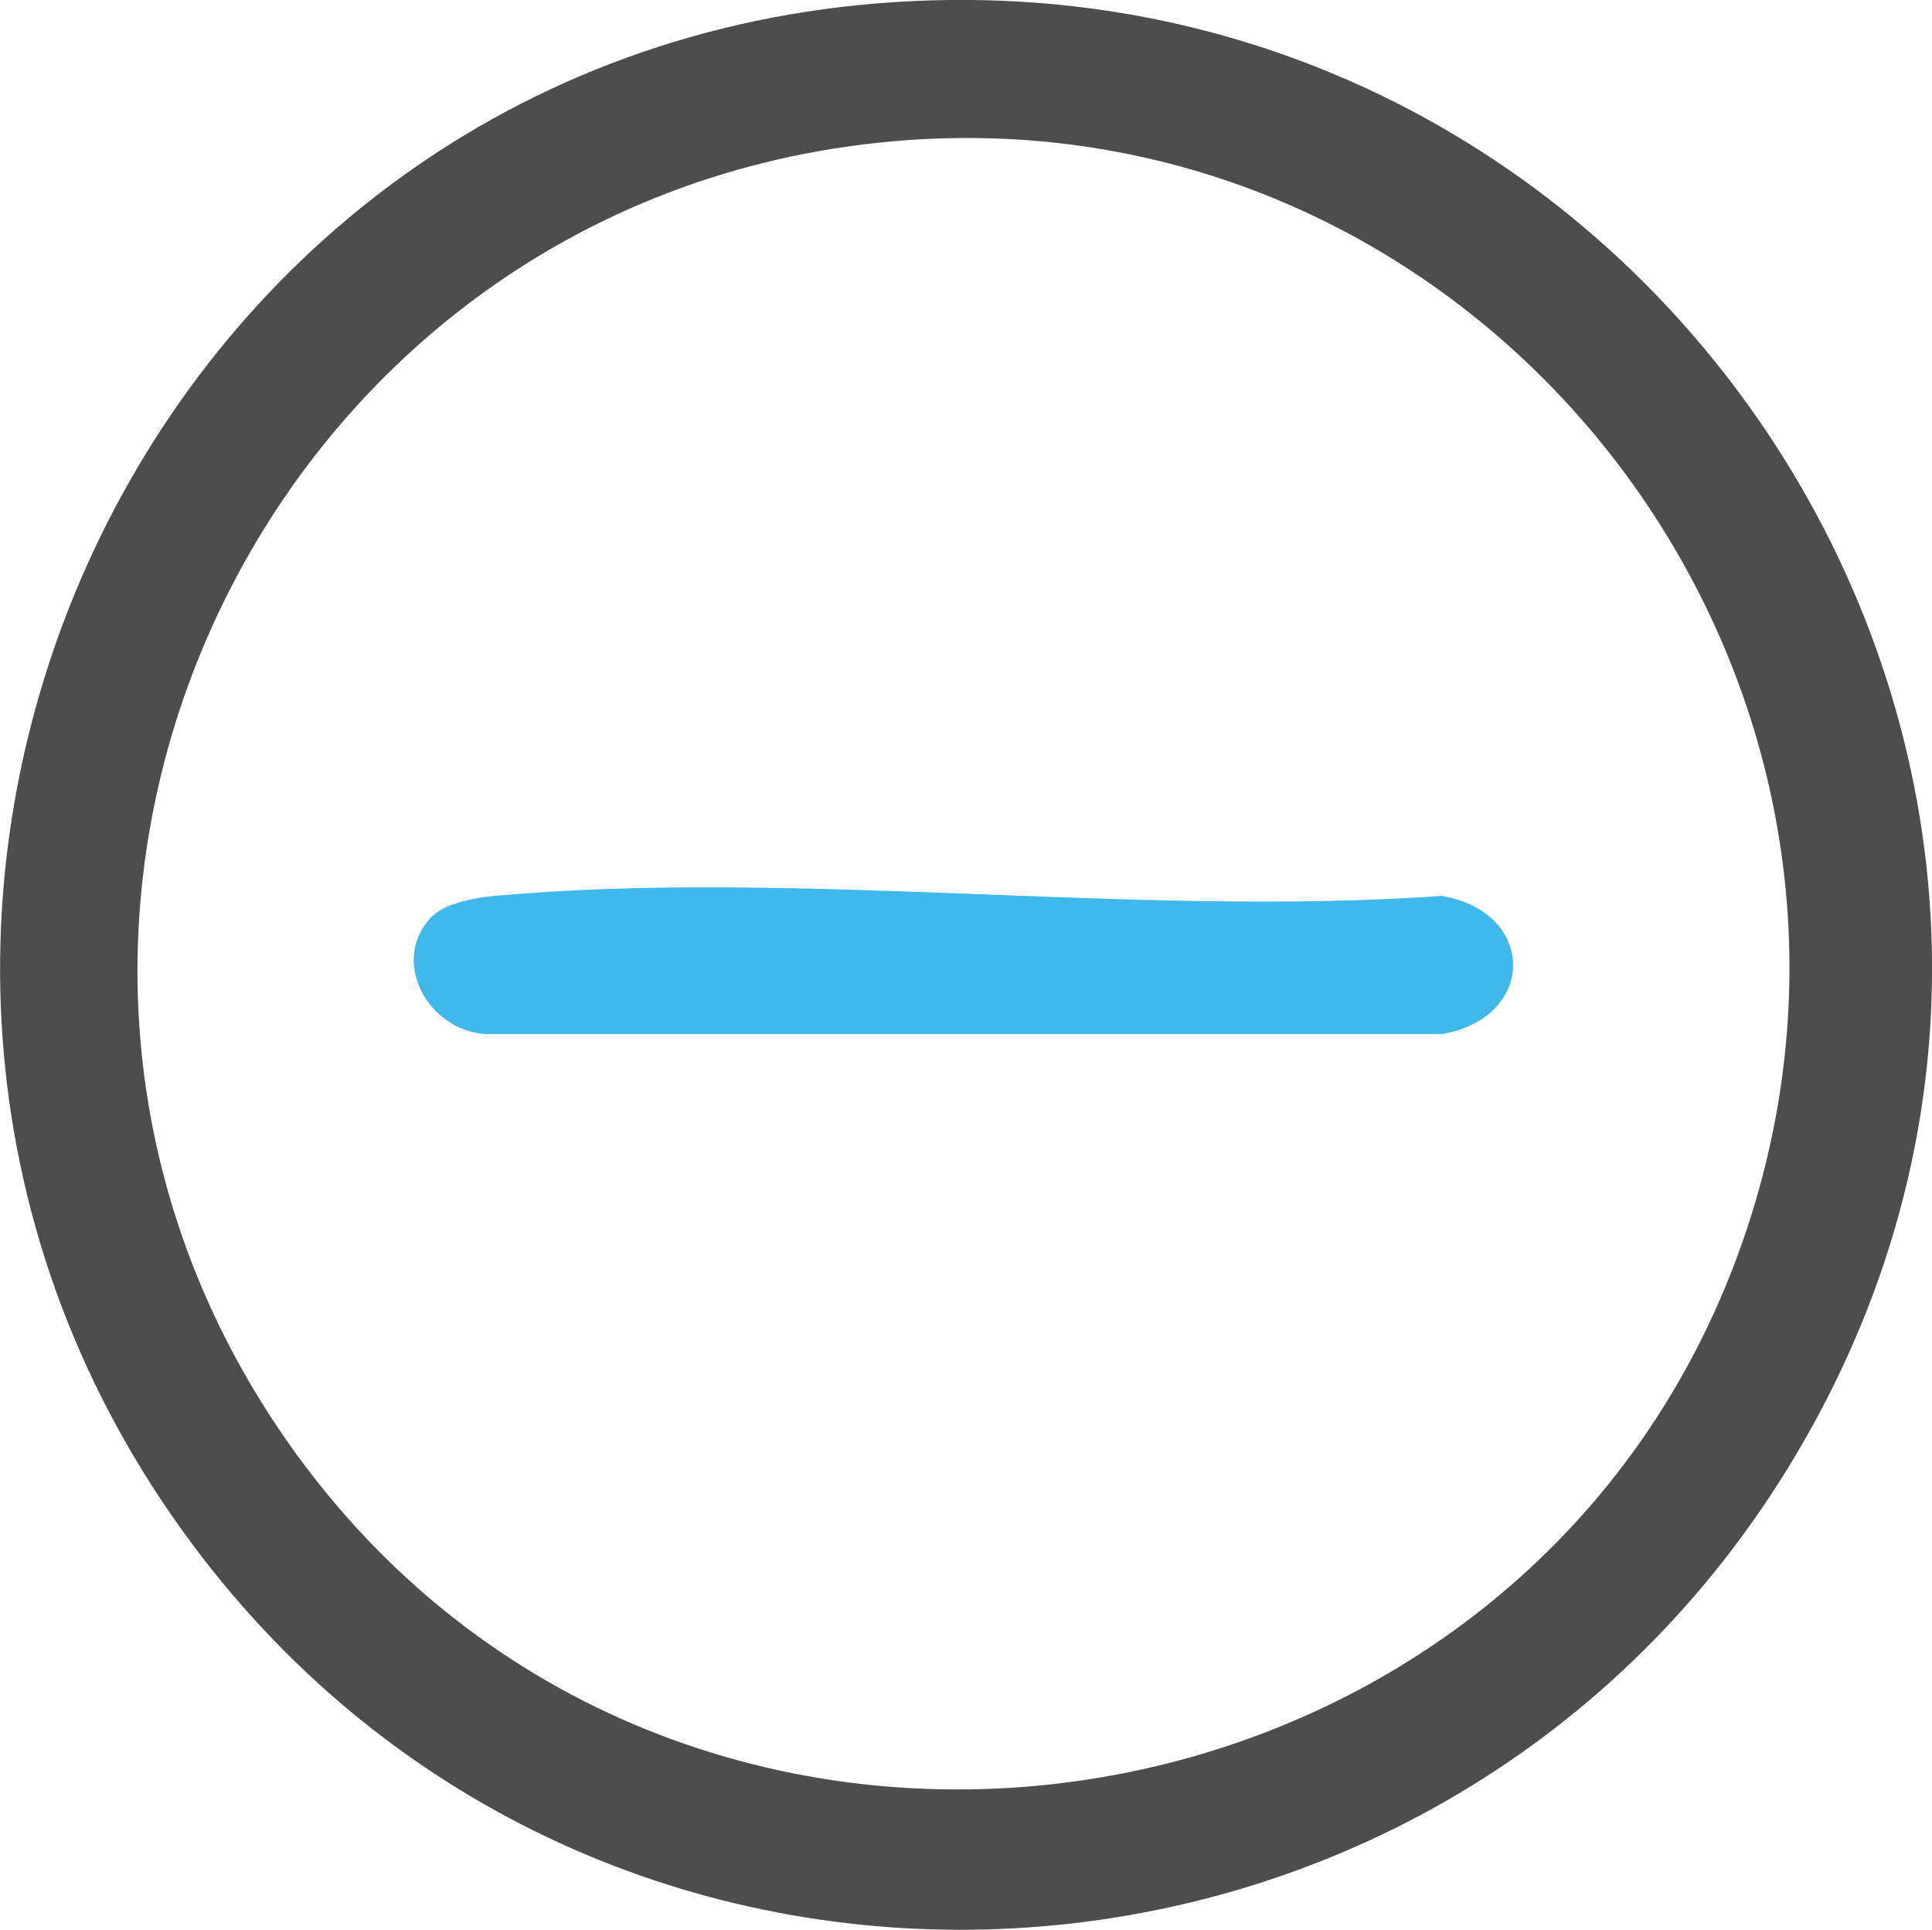
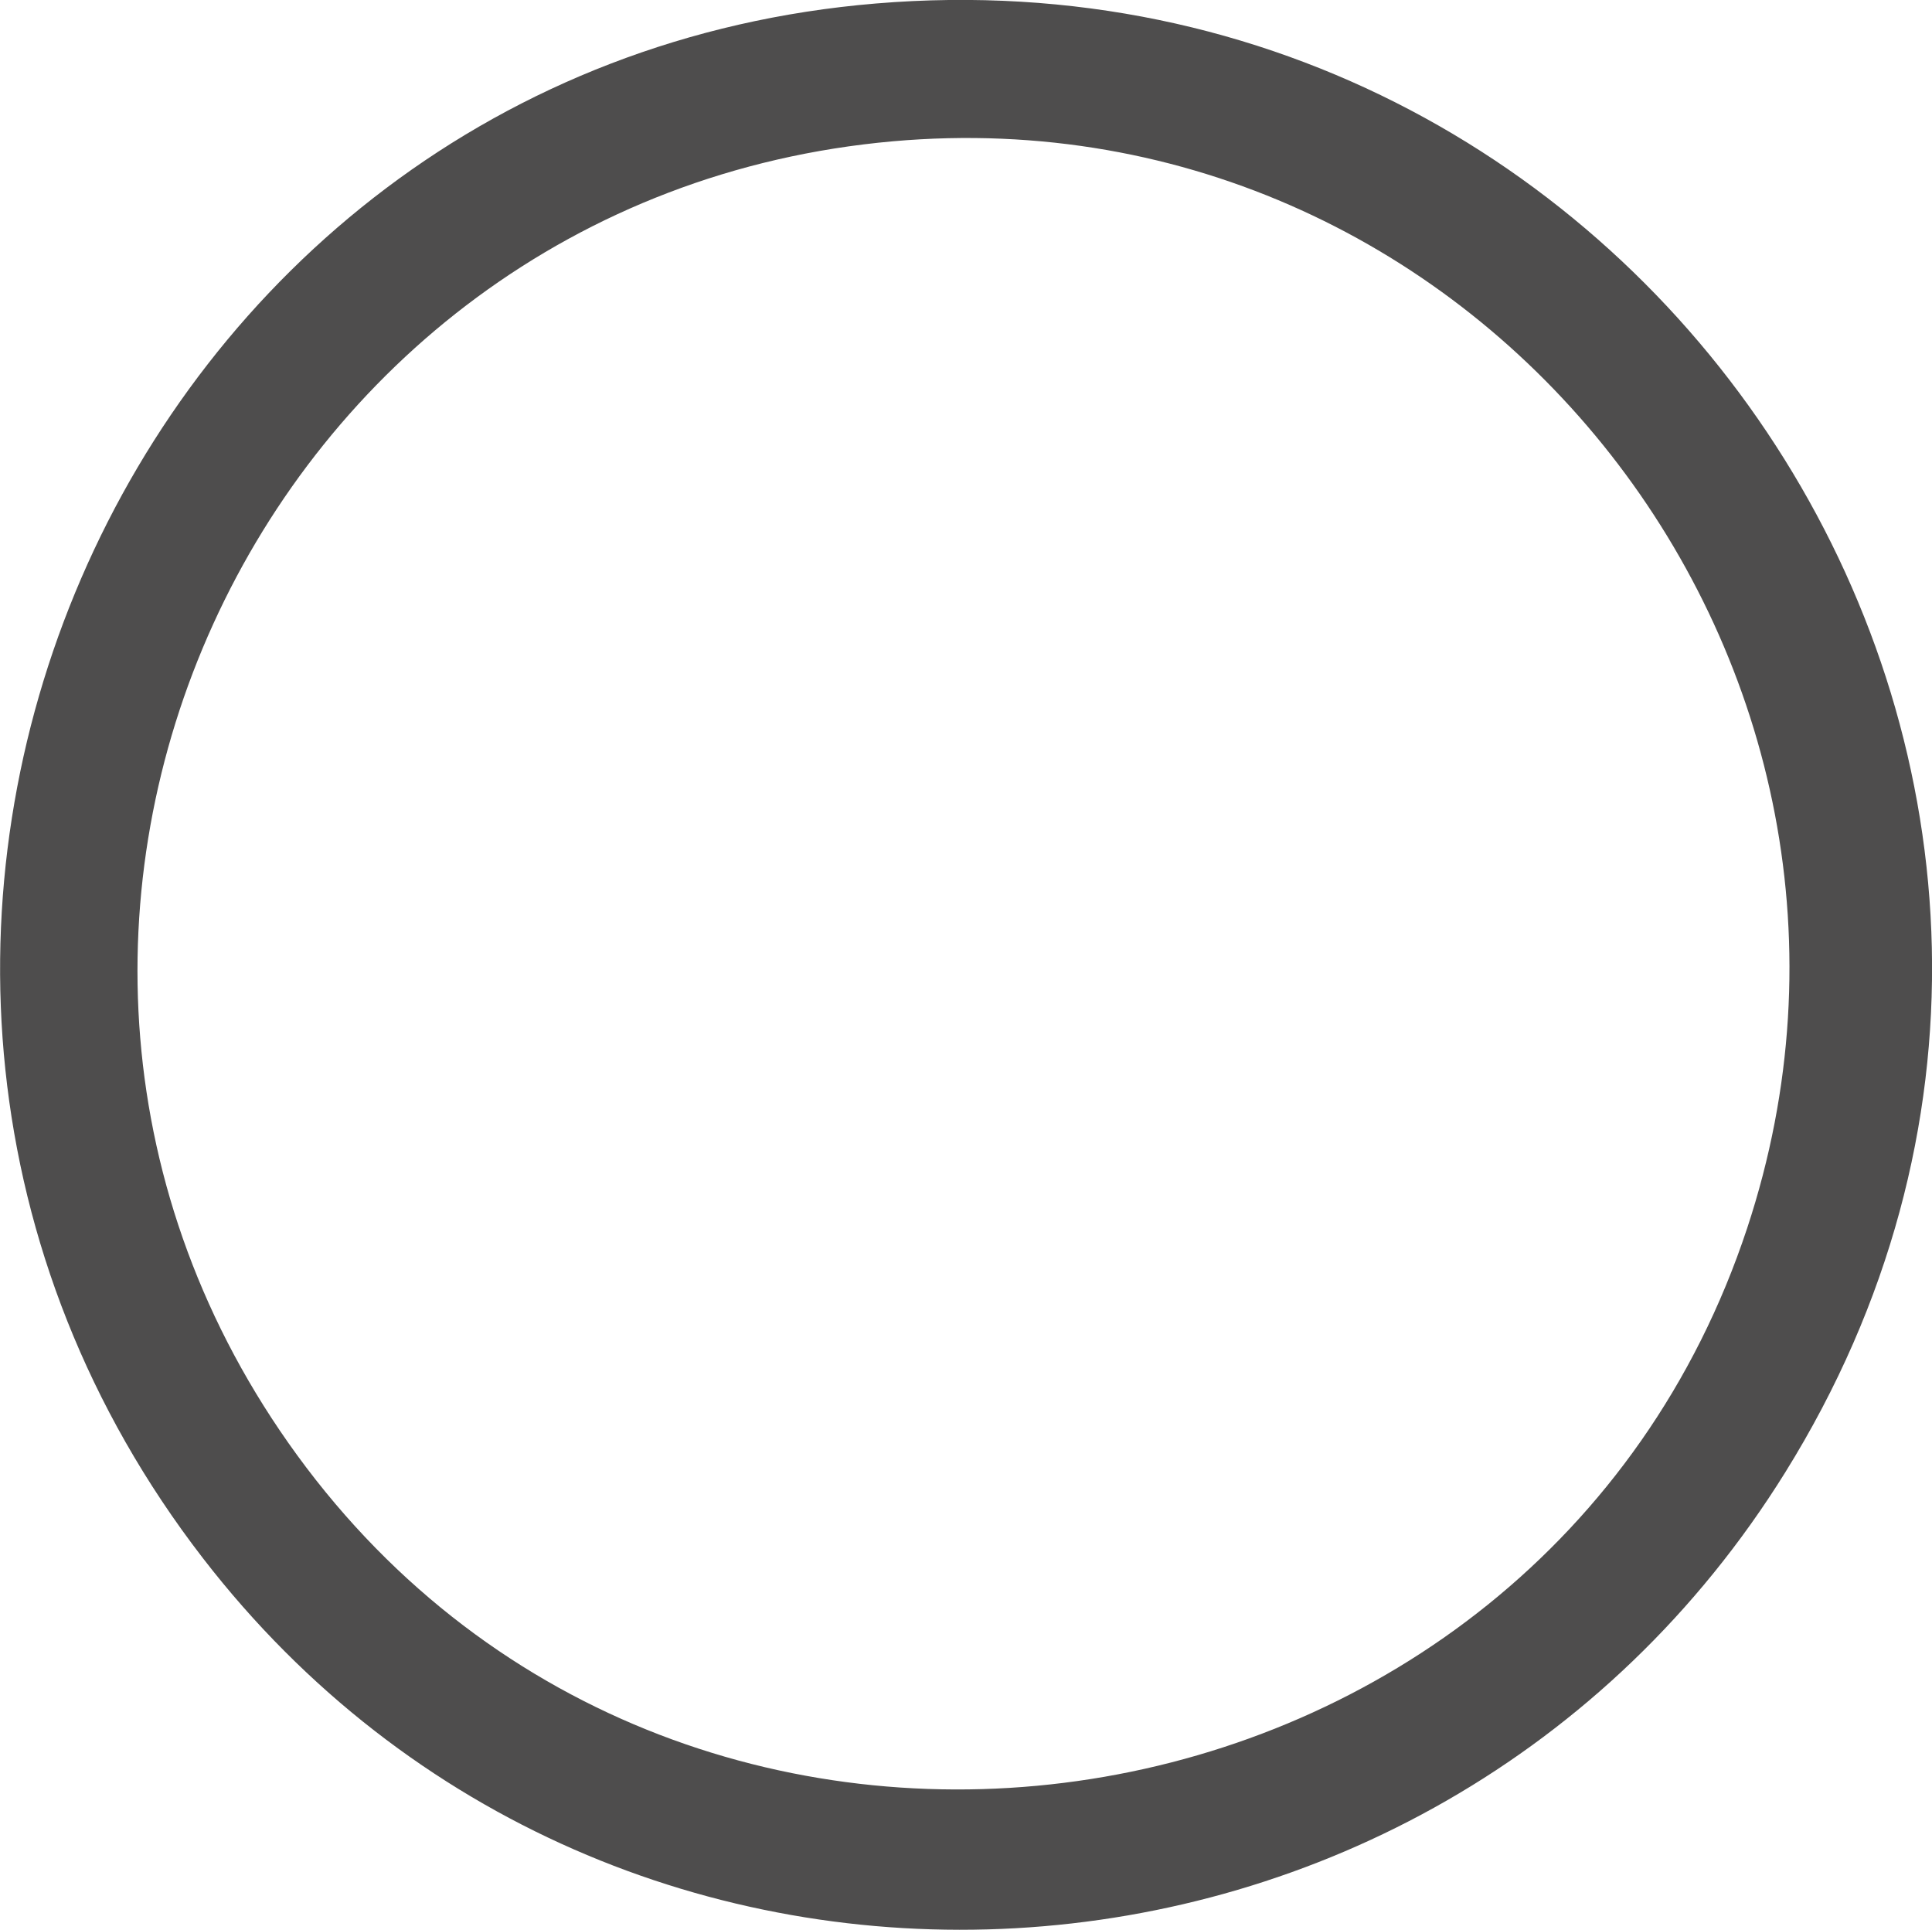
<svg xmlns="http://www.w3.org/2000/svg" id="Capa_2" data-name="Capa 2" viewBox="0 0 50.06 50">
  <defs>
    <style>      .cls-1 {        fill: #4e4d4d;      }      .cls-2 {        fill: #40b8eb;      }    </style>
  </defs>
  <g id="Capa_1-2" data-name="Capa 1">
    <g>
      <path class="cls-1" d="M22.7.09c20.44-1.7,34.47,20.5,23.56,38.05-9.16,14.74-30.35,16.02-41,2.23C-6.8,24.75,3.09,1.72,22.7.09ZM23.14,3.66C6.59,5.13-2.14,24.2,7.7,37.7c10.14,13.91,32.18,10.42,37.57-5.88,4.81-14.55-6.86-29.51-22.13-28.16Z" />
-       <path class="cls-2" d="M11.21,23.73c.33-.33,1.13-.48,1.6-.52,7.79-.71,16.65.56,24.55,0,2.46.42,2.46,3.16,0,3.58H12.59c-1.51-.09-2.52-1.92-1.38-3.07Z" />
    </g>
  </g>
</svg>